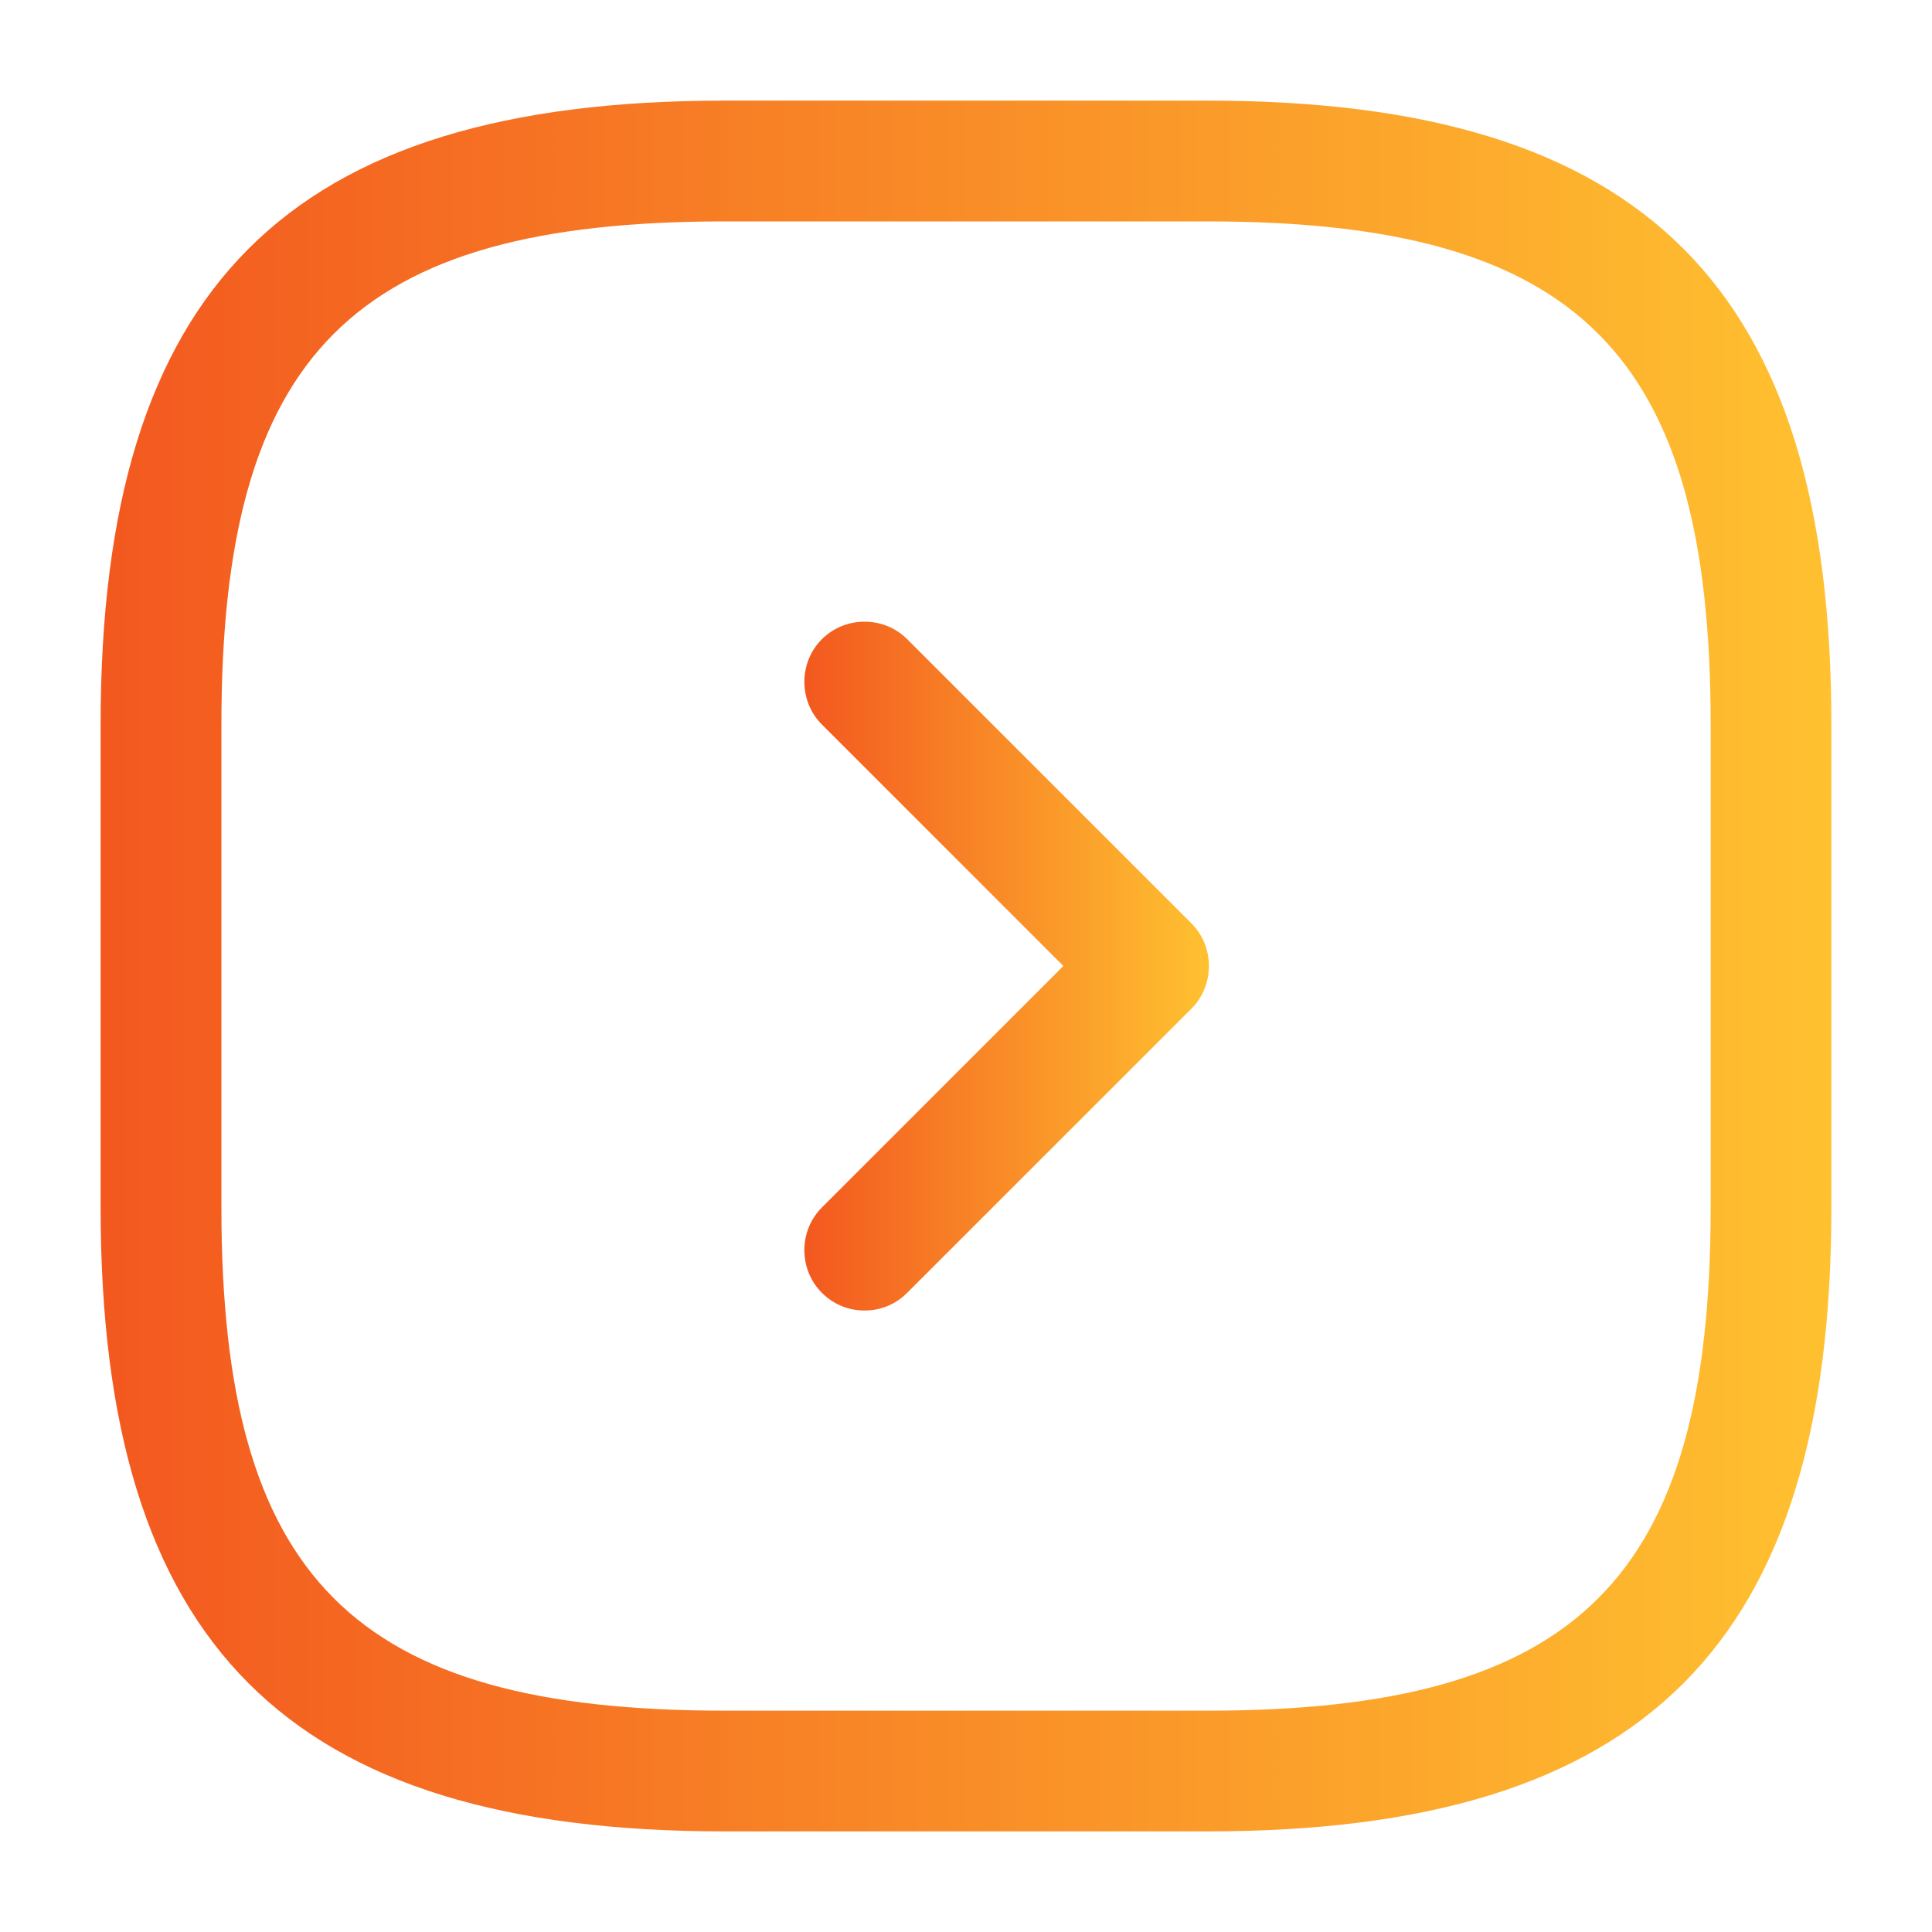
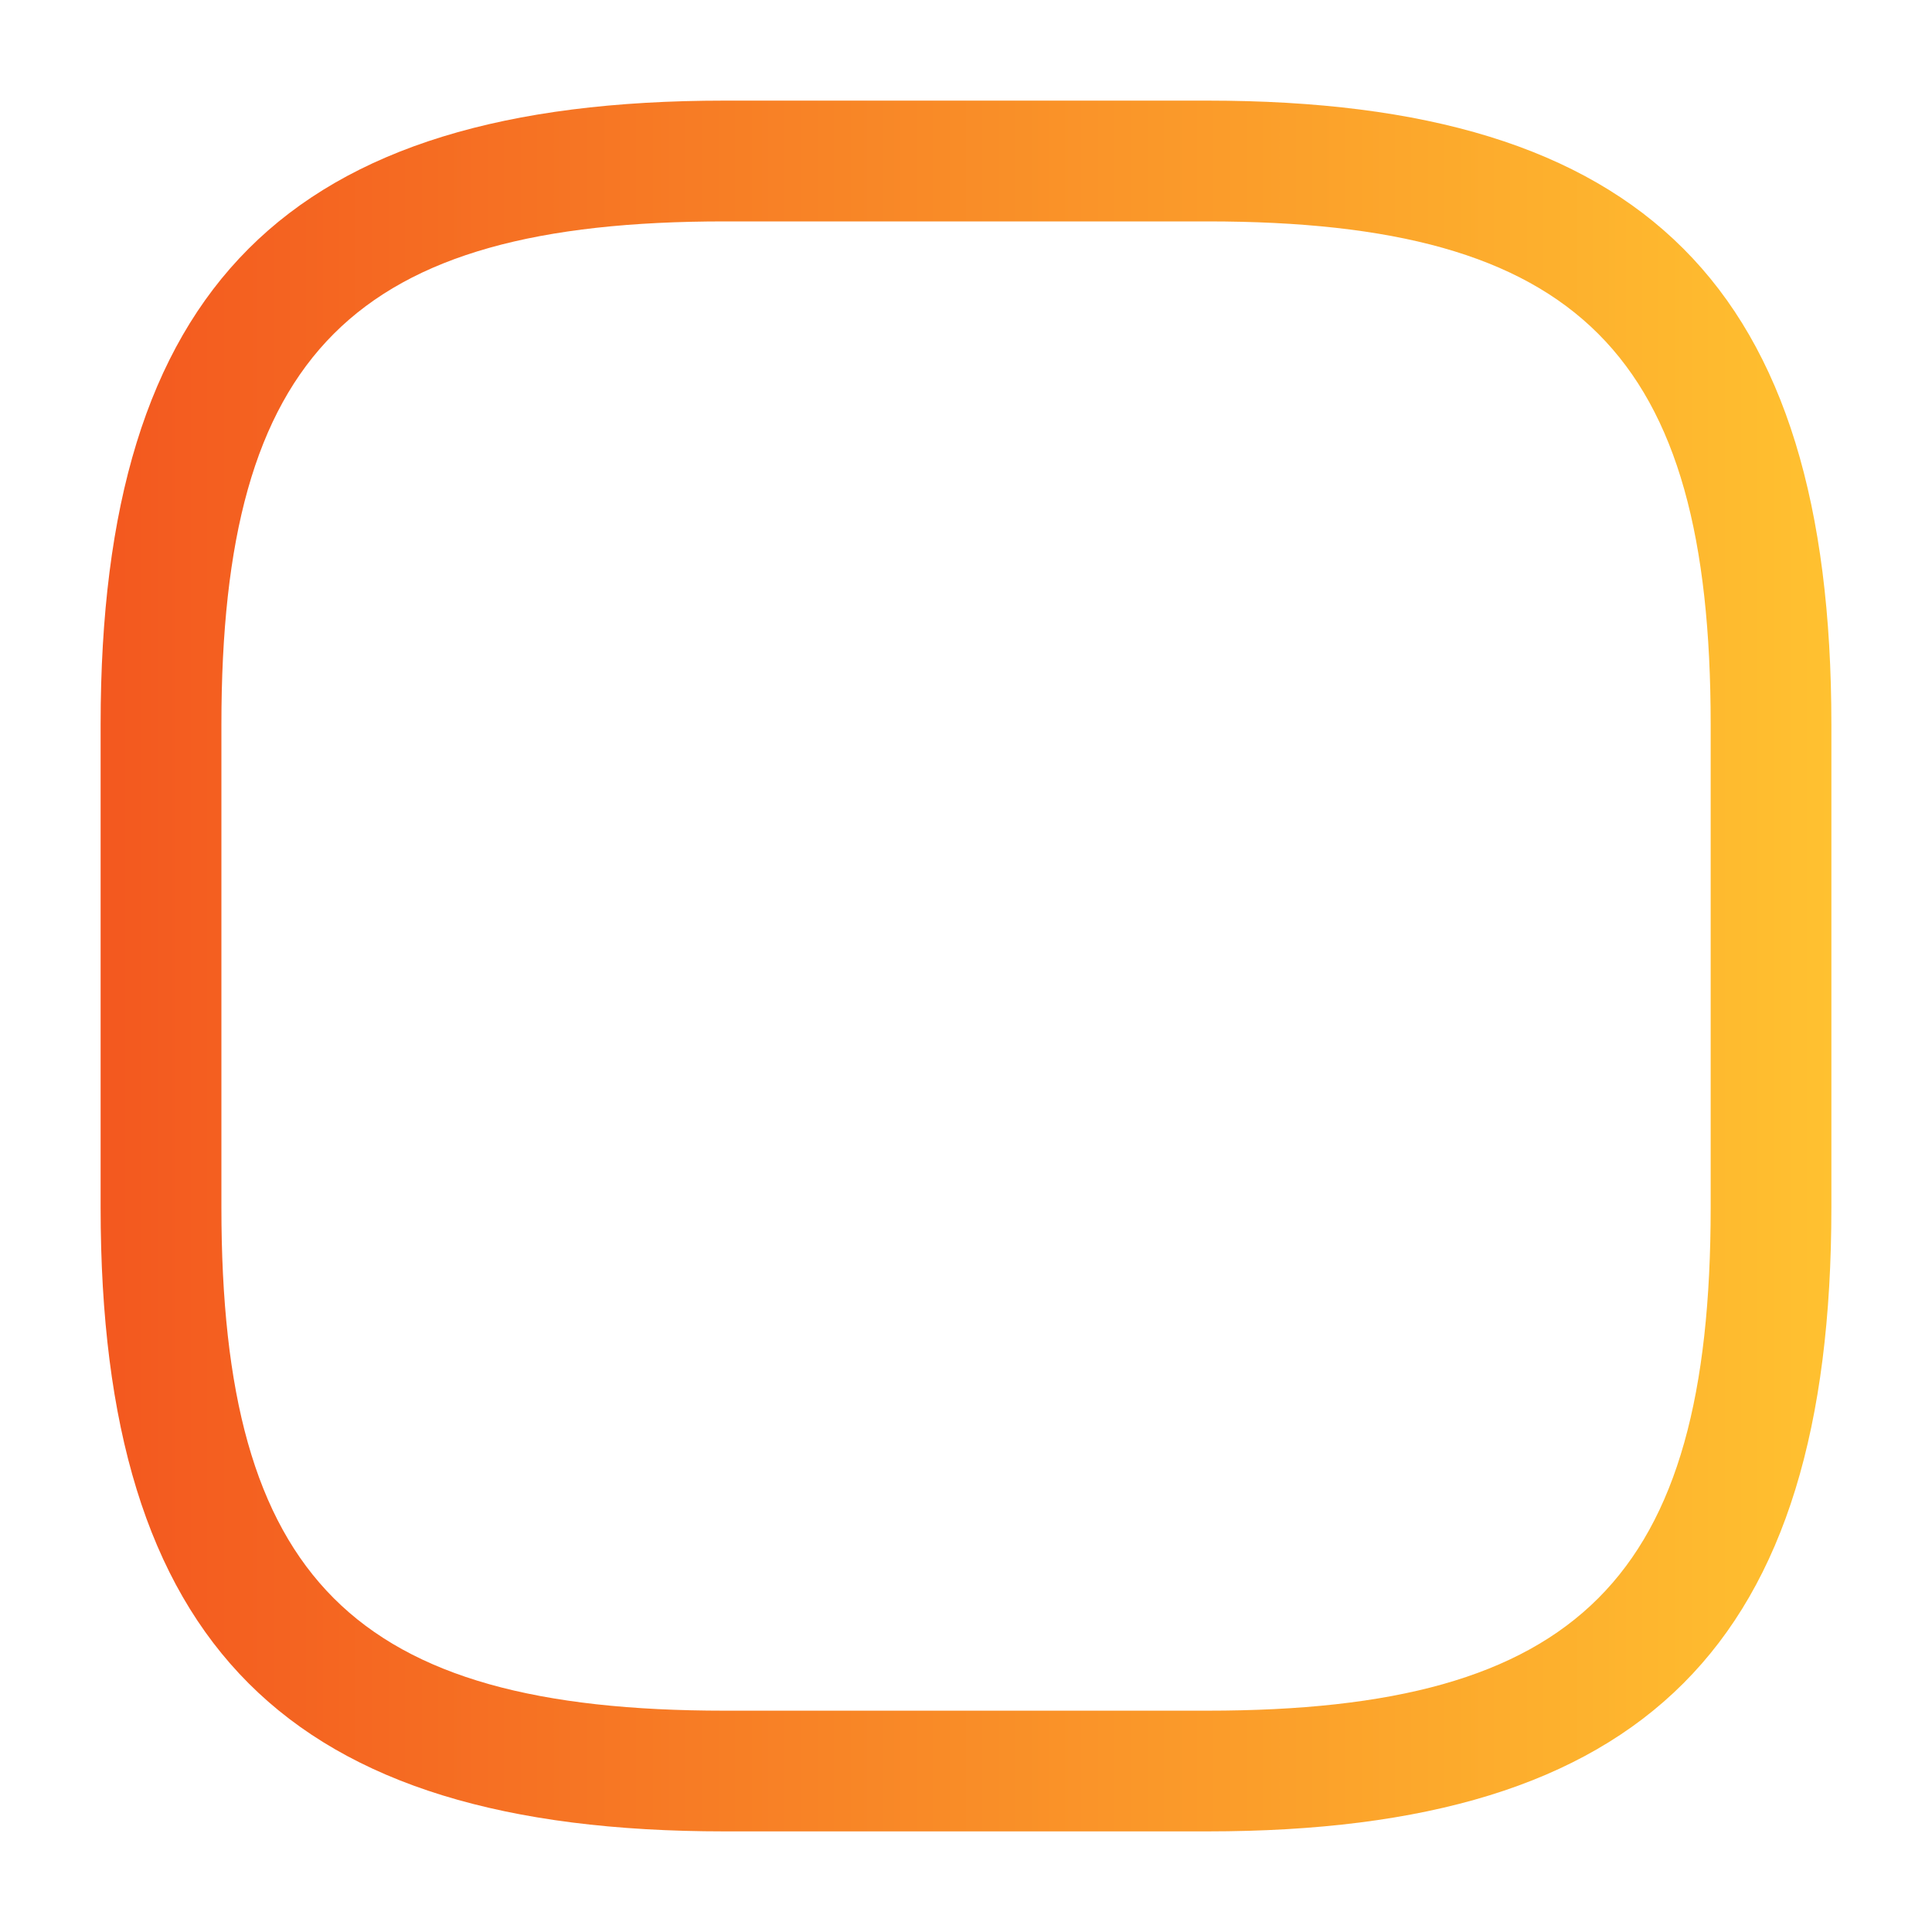
<svg xmlns="http://www.w3.org/2000/svg" width="25" height="25" viewBox="0 0 25 25" fill="none">
  <g id="vuesax/outline/arrow-right">
    <g id="arrow-right">
      <path id="Vector" d="M15.625 23.698H9.375C3.719 23.698 1.302 21.281 1.302 15.625V9.375C1.302 3.719 3.719 1.302 9.375 1.302H15.625C21.281 1.302 23.698 3.719 23.698 9.375V15.625C23.698 21.281 21.281 23.698 15.625 23.698ZM9.375 2.865C4.573 2.865 2.865 4.573 2.865 9.375V15.625C2.865 20.427 4.573 22.136 9.375 22.136H15.625C20.427 22.136 22.136 20.427 22.136 15.625V9.375C22.136 4.573 20.427 2.865 15.625 2.865H9.375Z" fill="url(#paint0_linear_1351_5576)" />
-       <path id="Vector_2" d="M11.188 16.958C10.989 16.958 10.792 16.886 10.635 16.729C10.333 16.427 10.333 15.927 10.635 15.625L13.76 12.5L10.635 9.375C10.333 9.073 10.333 8.573 10.635 8.271C10.938 7.969 11.438 7.969 11.739 8.271L15.417 11.948C15.719 12.25 15.719 12.75 15.417 13.052L11.739 16.729C11.583 16.886 11.385 16.958 11.188 16.958Z" fill="url(#paint1_linear_1351_5576)" />
    </g>
  </g>
  <defs>
    <linearGradient id="paint0_linear_1351_5576" x1="1.302" y1="12.5" x2="23.698" y2="12.5" gradientUnits="userSpaceOnUse">
      <stop stop-color="#F3581F" />
      <stop offset="1" stop-color="#FFC130" />
    </linearGradient>
    <linearGradient id="paint1_linear_1351_5576" x1="10.409" y1="12.501" x2="15.643" y2="12.501" gradientUnits="userSpaceOnUse">
      <stop stop-color="#F3581F" />
      <stop offset="1" stop-color="#FFC130" />
    </linearGradient>
  </defs>
</svg>